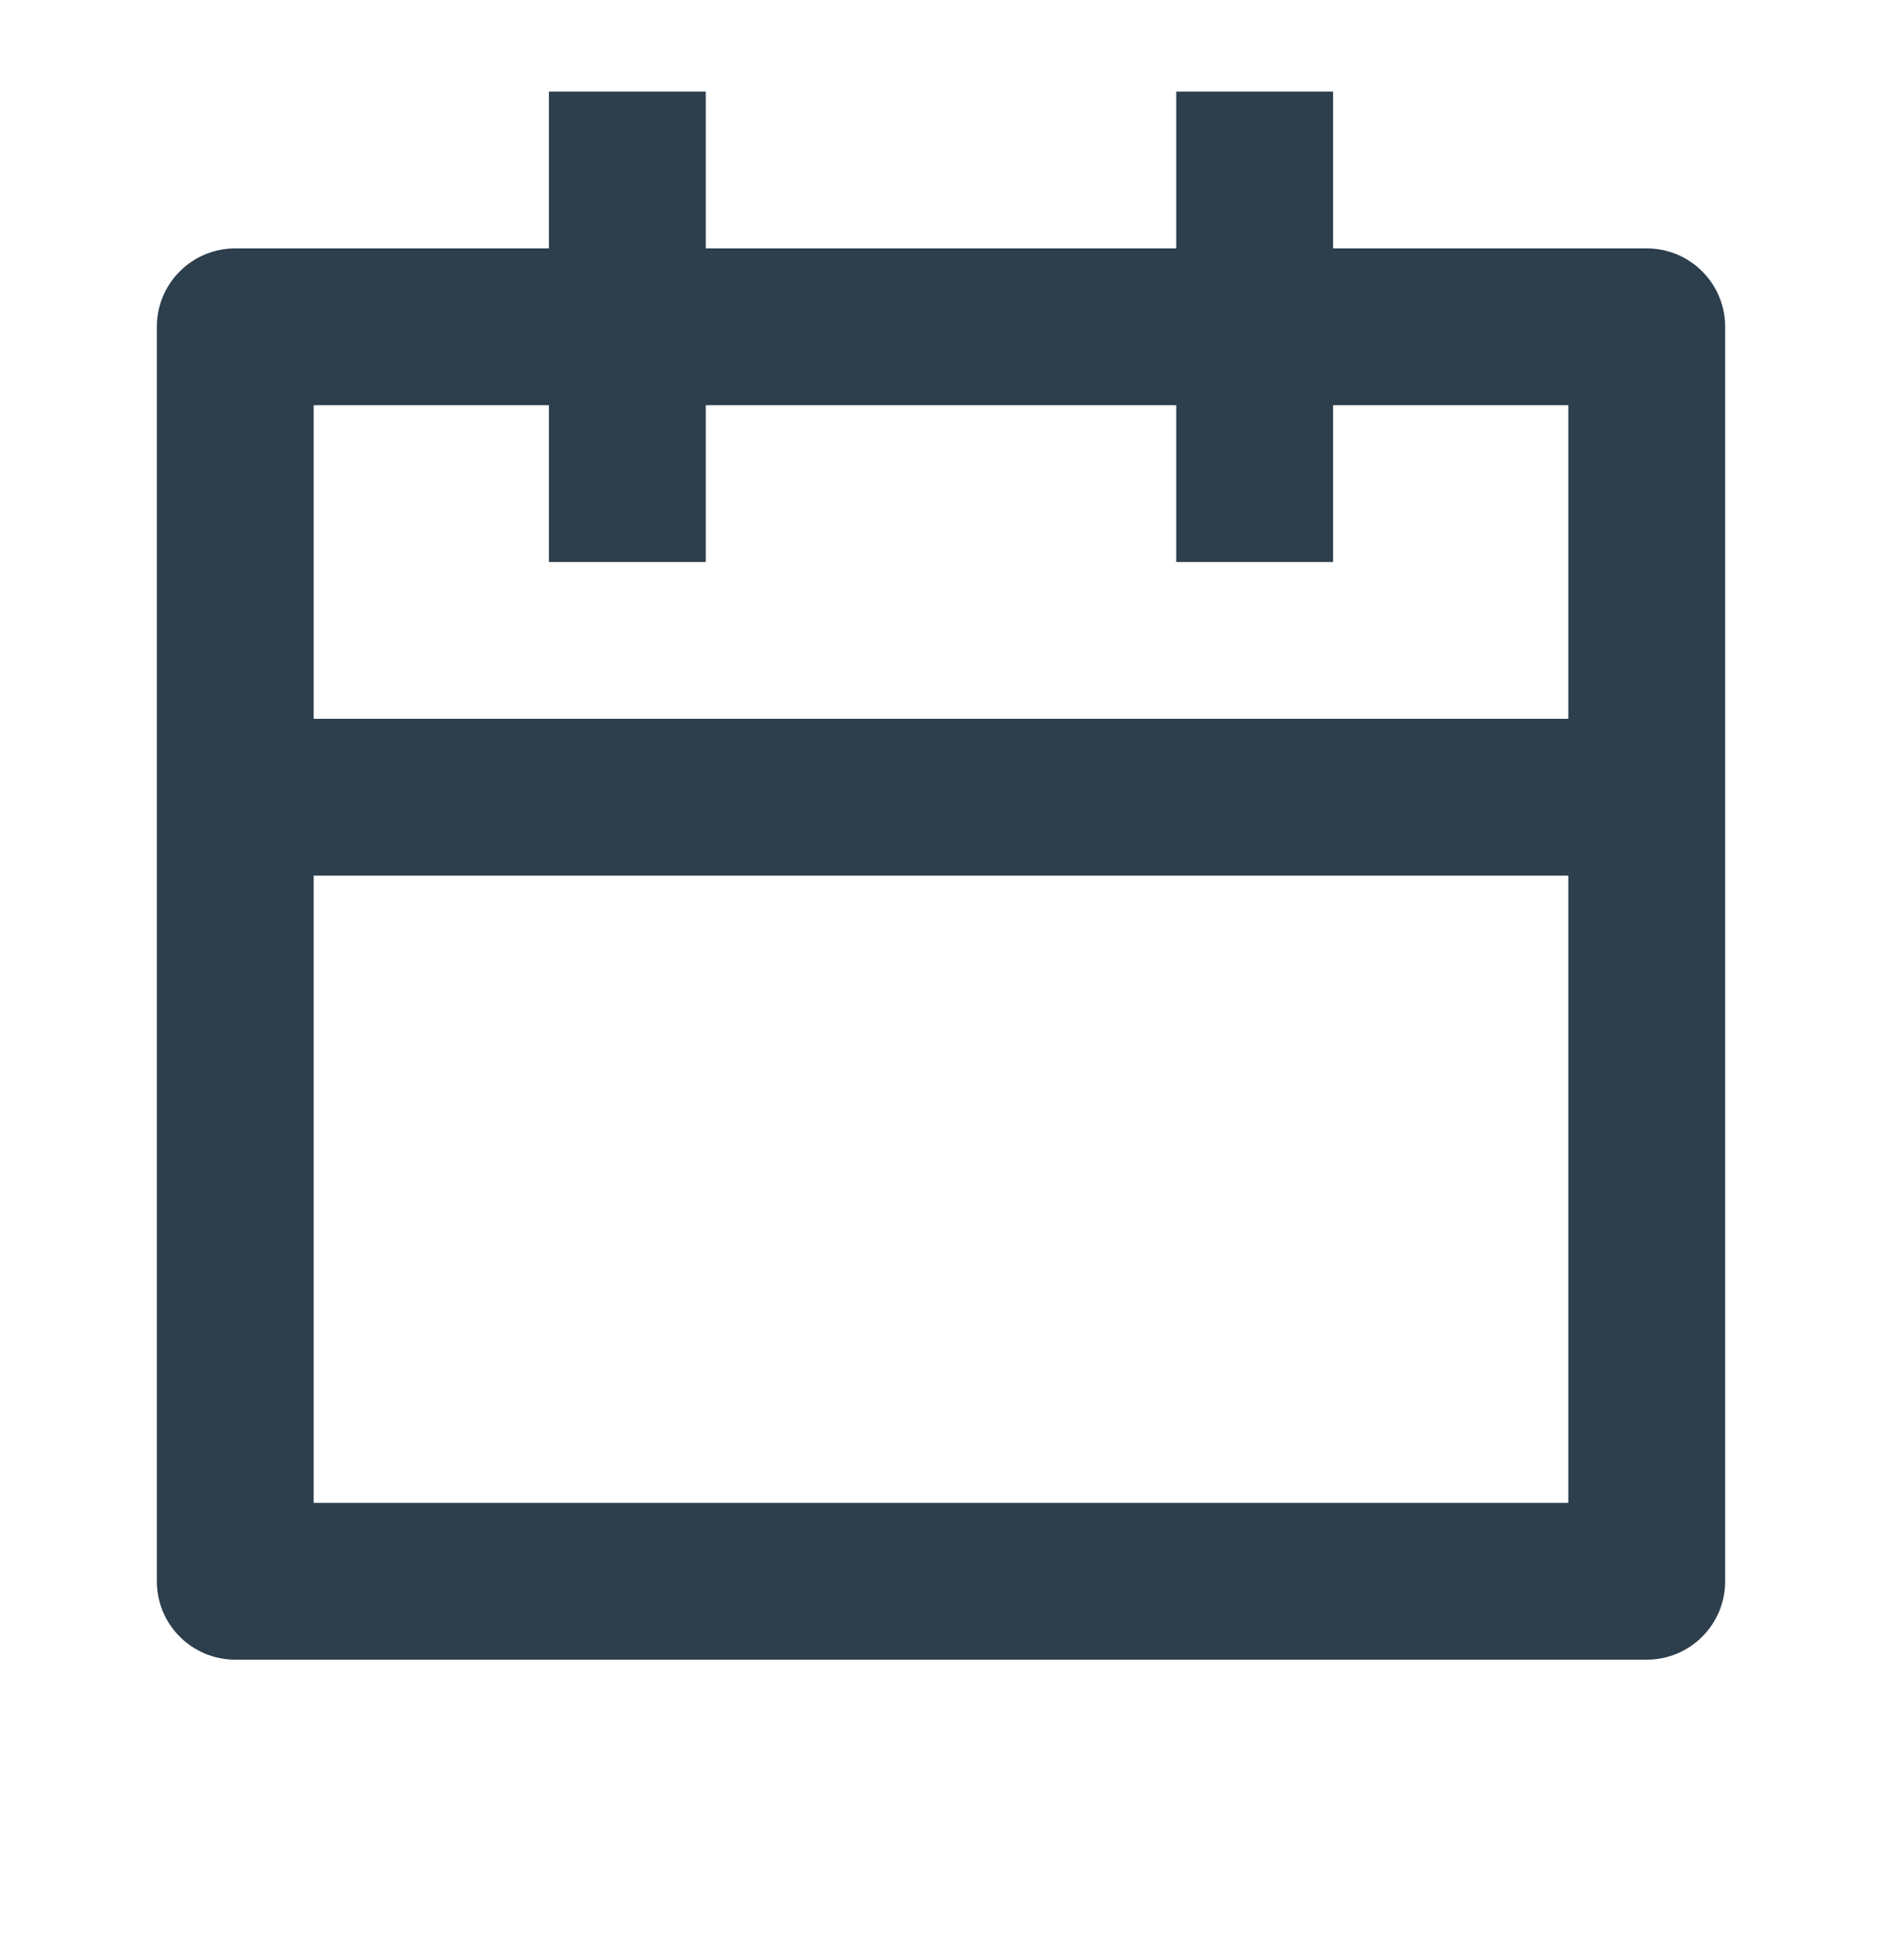
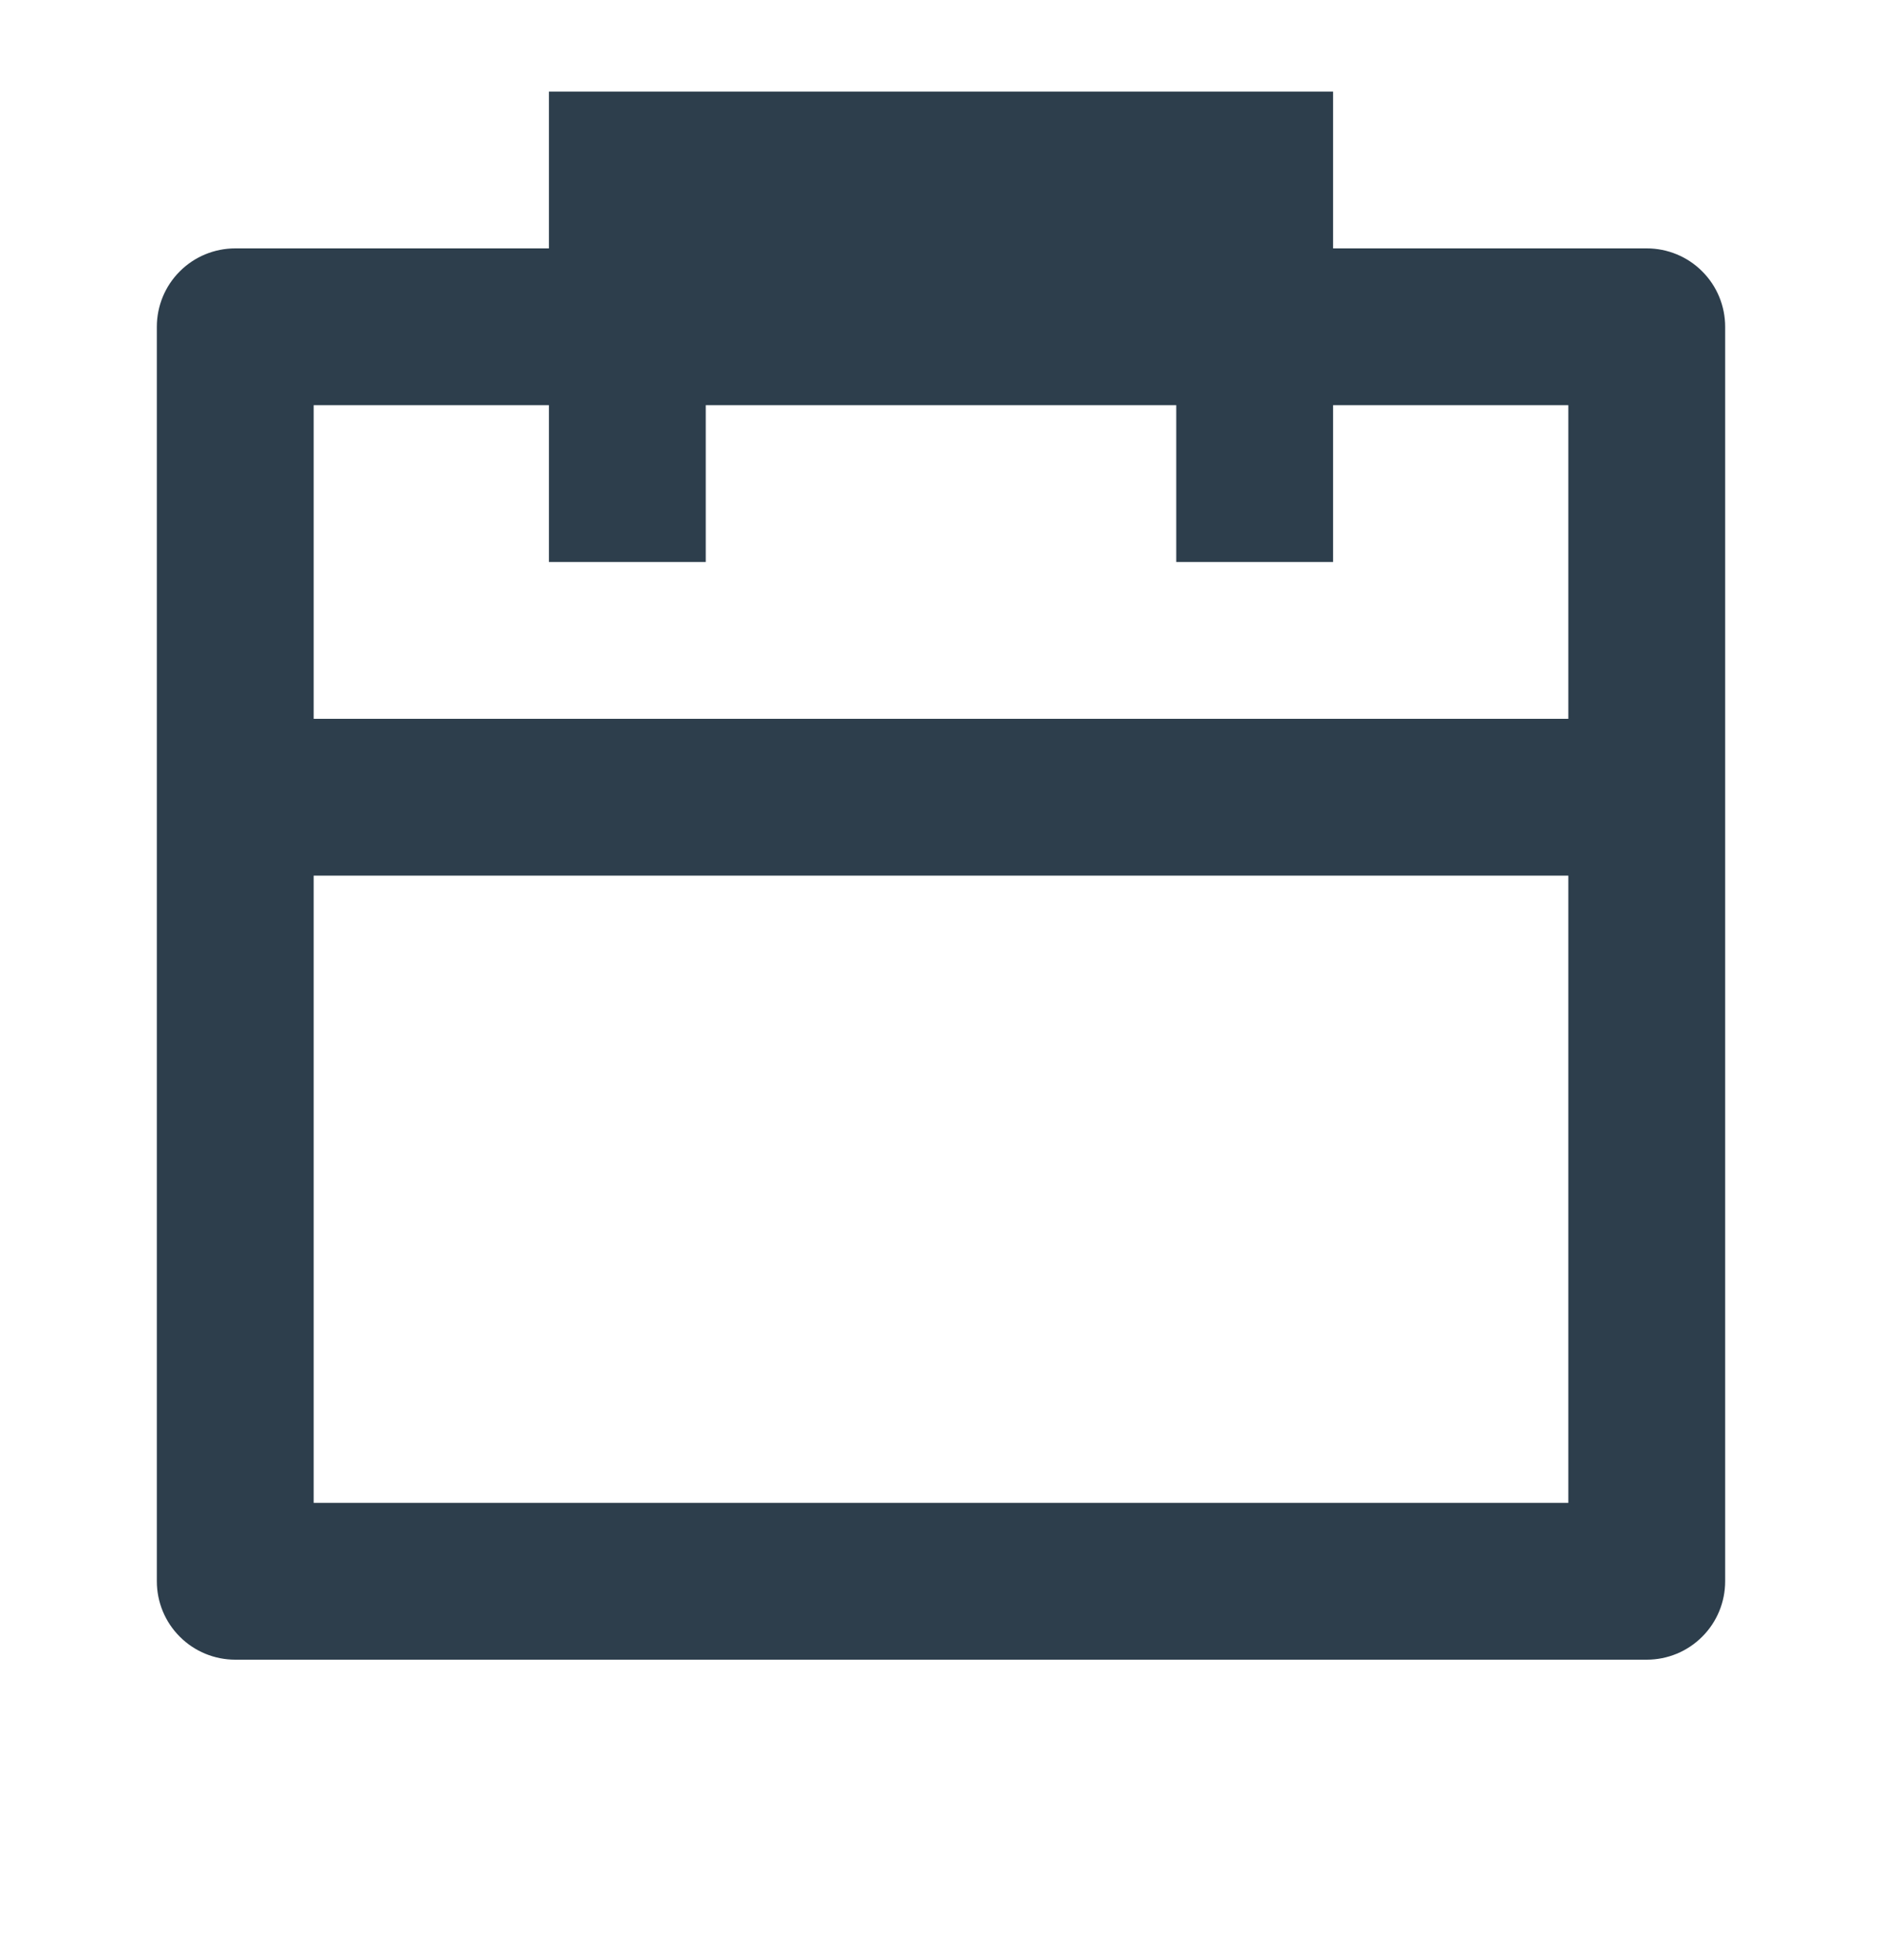
<svg xmlns="http://www.w3.org/2000/svg" width="24" height="25" viewBox="0 0 24 25" fill="none">
  <g id="remix-icons/line/business/calendar-line">
-     <path id="Vector" d="M17 3.168H21C21.265 3.168 21.52 3.273 21.707 3.461C21.895 3.648 22 3.903 22 4.168V20.168C22 20.433 21.895 20.688 21.707 20.875C21.52 21.063 21.265 21.168 21 21.168H3C2.735 21.168 2.48 21.063 2.293 20.875C2.105 20.688 2 20.433 2 20.168V4.168C2 3.903 2.105 3.648 2.293 3.461C2.48 3.273 2.735 3.168 3 3.168H7V1.168H9V3.168H15V1.168H17V3.168ZM15 5.168H9V7.168H7V5.168H4V9.168H20V5.168H17V7.168H15V5.168ZM20 11.168H4V19.168H20V11.168Z" fill="#2D3E4C" />
+     <path id="Vector" d="M17 3.168H21C21.265 3.168 21.52 3.273 21.707 3.461C21.895 3.648 22 3.903 22 4.168V20.168C22 20.433 21.895 20.688 21.707 20.875C21.52 21.063 21.265 21.168 21 21.168H3C2.735 21.168 2.48 21.063 2.293 20.875C2.105 20.688 2 20.433 2 20.168V4.168C2 3.903 2.105 3.648 2.293 3.461C2.48 3.273 2.735 3.168 3 3.168H7V1.168H9V3.168V1.168H17V3.168ZM15 5.168H9V7.168H7V5.168H4V9.168H20V5.168H17V7.168H15V5.168ZM20 11.168H4V19.168H20V11.168Z" fill="#2D3E4C" />
  </g>
</svg>